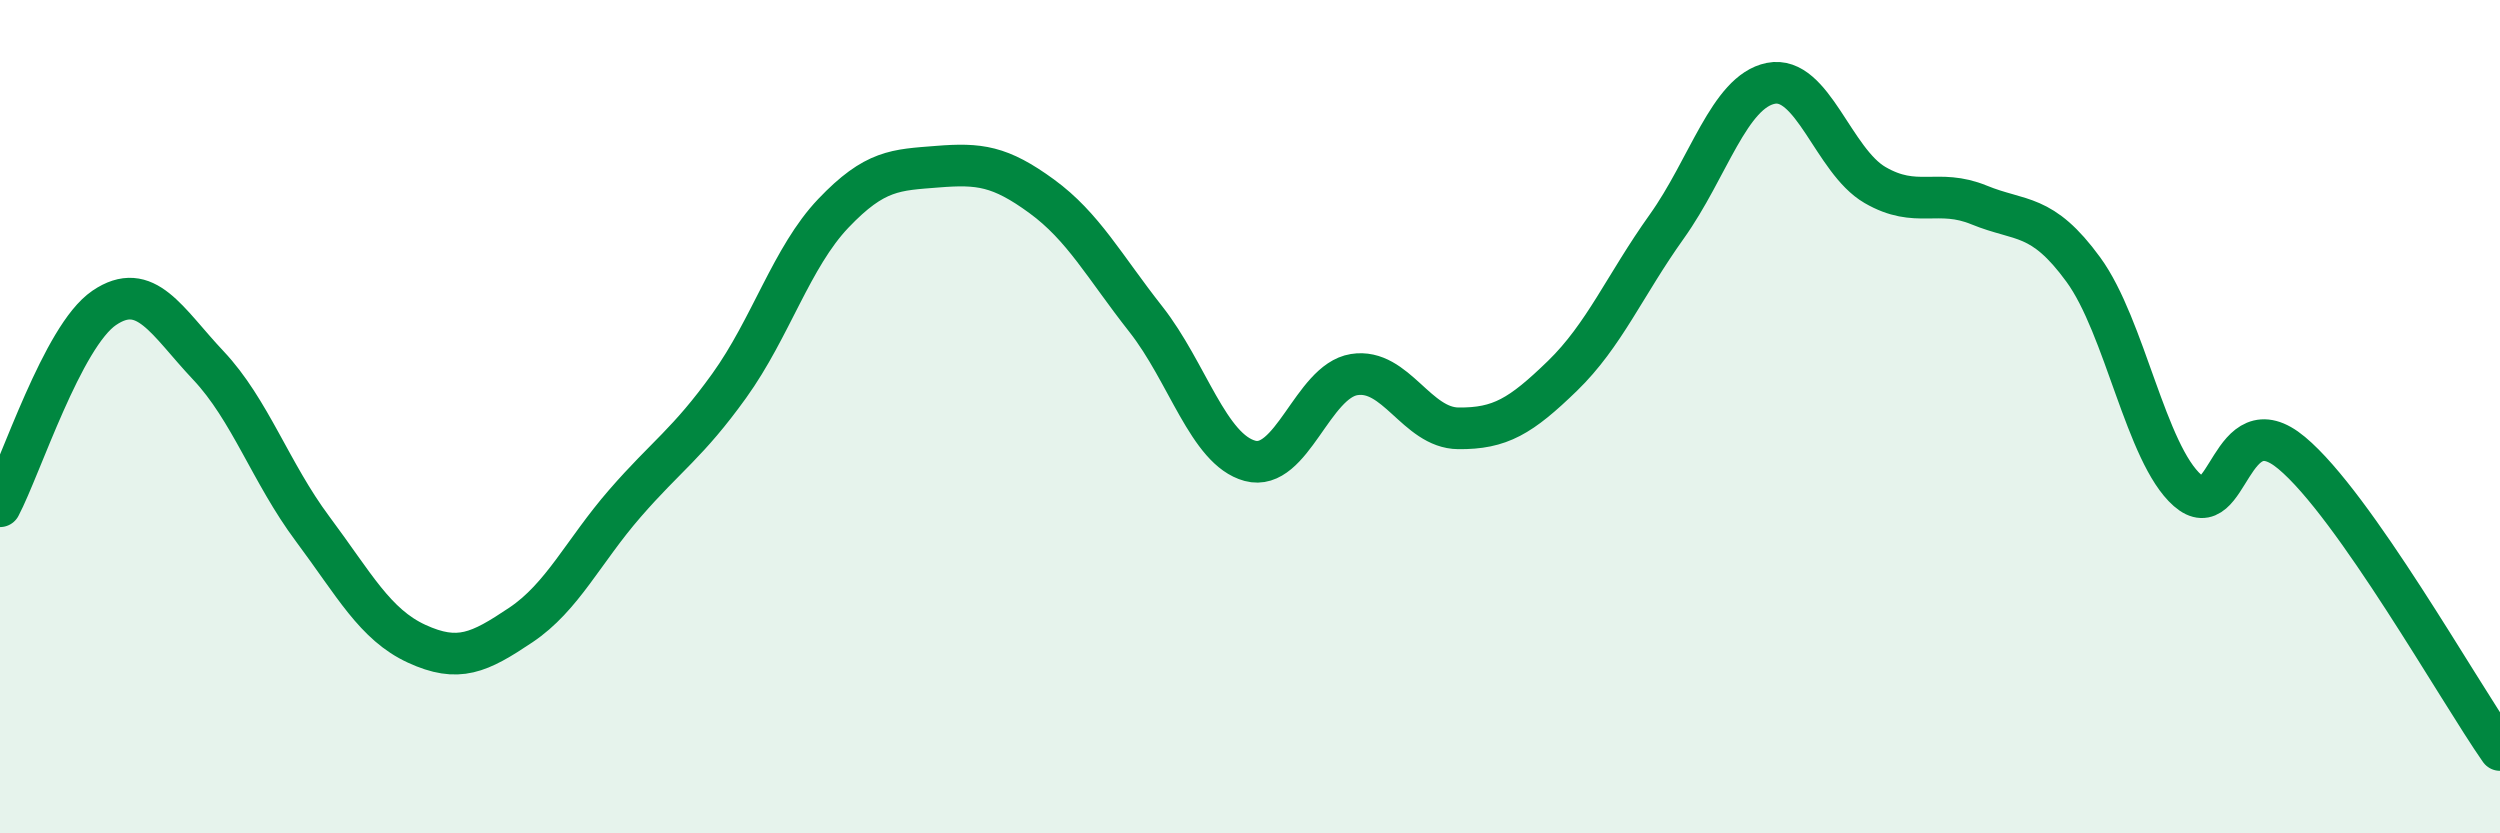
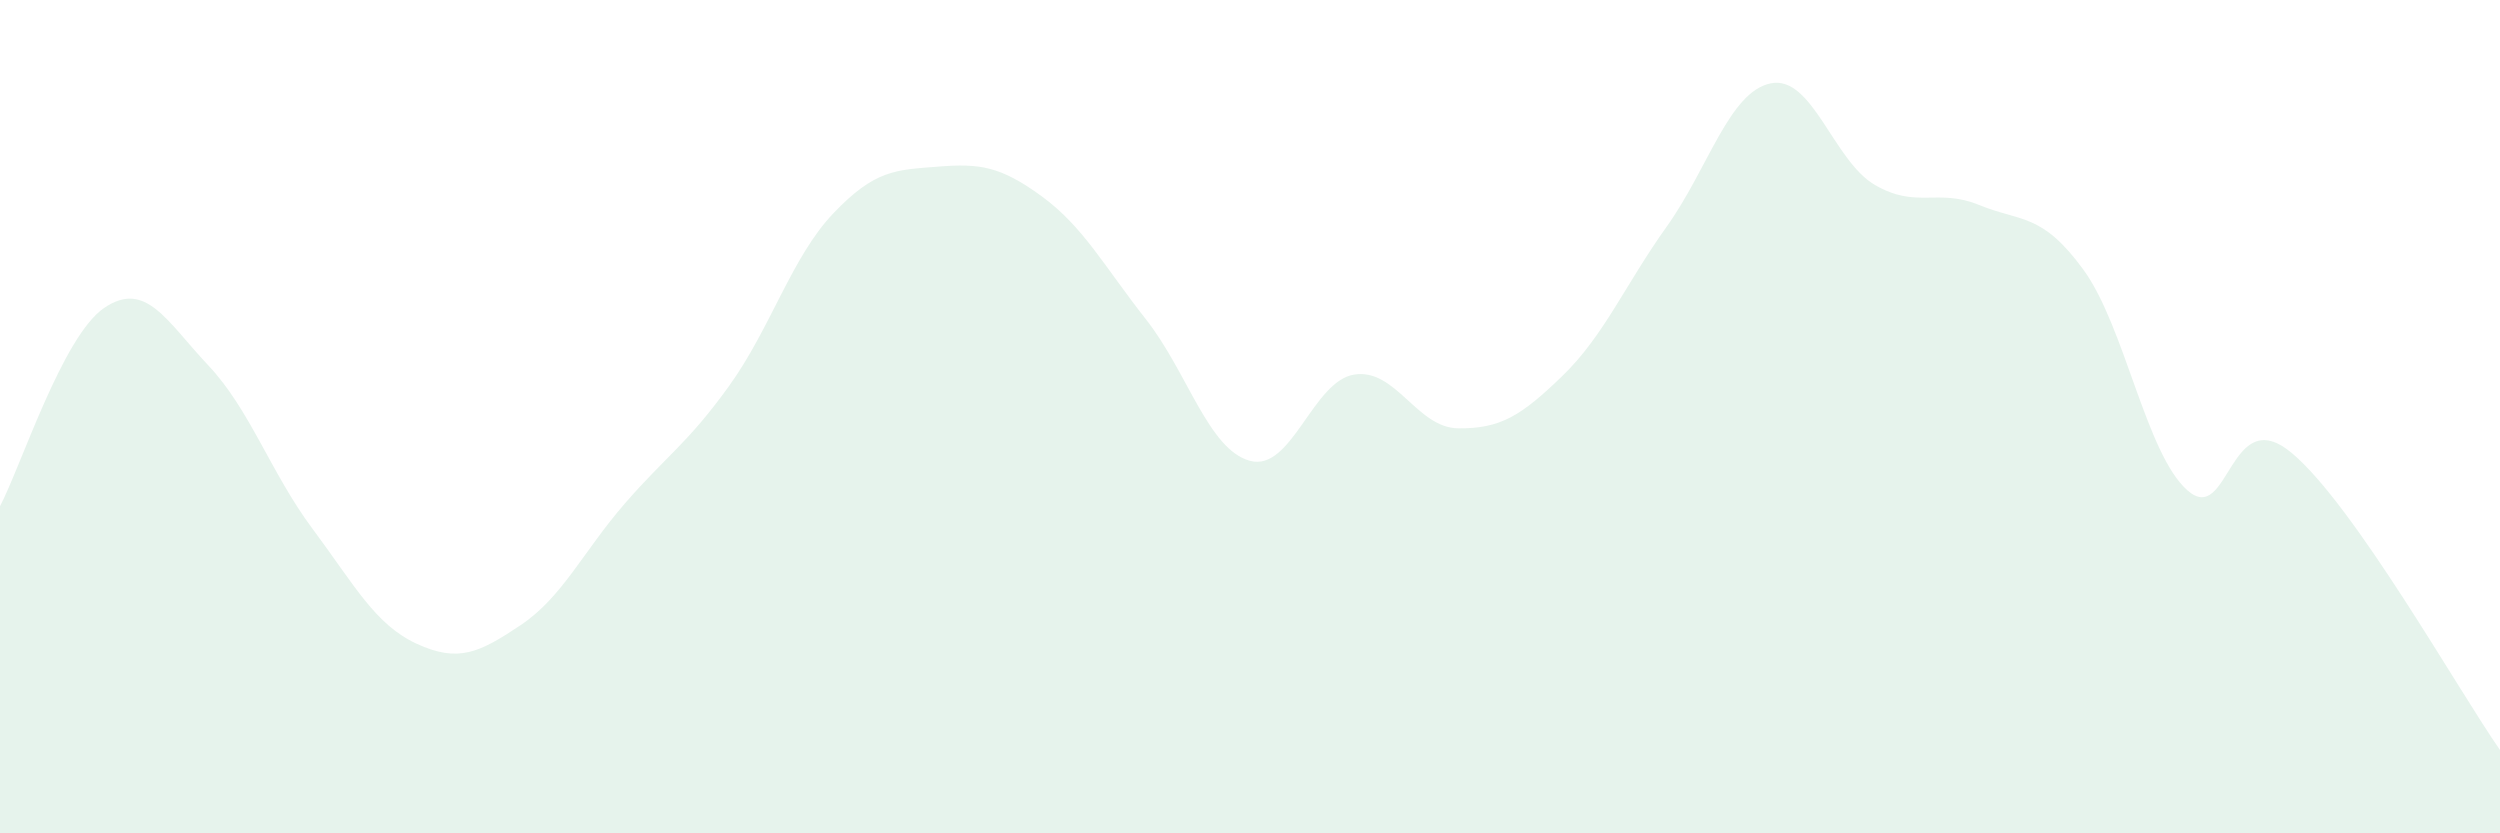
<svg xmlns="http://www.w3.org/2000/svg" width="60" height="20" viewBox="0 0 60 20">
  <path d="M 0,12.15 C 0.5,11.2 1.5,8.07 2.5,7.39 C 3.5,6.71 4,7.71 5,8.77 C 6,9.83 6.5,11.35 7.5,12.69 C 8.5,14.03 9,14.99 10,15.45 C 11,15.91 11.5,15.67 12.5,15 C 13.5,14.33 14,13.23 15,12.08 C 16,10.93 16.5,10.65 17.5,9.26 C 18.5,7.87 19,6.17 20,5.12 C 21,4.07 21.5,4.08 22.5,4 C 23.5,3.92 24,3.98 25,4.71 C 26,5.44 26.5,6.39 27.5,7.66 C 28.5,8.93 29,10.79 30,11.06 C 31,11.33 31.5,9.15 32.5,8.99 C 33.5,8.83 34,10.27 35,10.28 C 36,10.29 36.5,9.99 37.5,9.02 C 38.5,8.05 39,6.84 40,5.44 C 41,4.04 41.5,2.2 42.5,2 C 43.5,1.8 44,3.86 45,4.44 C 46,5.02 46.5,4.51 47.5,4.92 C 48.5,5.33 49,5.1 50,6.47 C 51,7.84 51.5,10.89 52.5,11.77 C 53.5,12.65 53.5,9.62 55,10.87 C 56.5,12.12 59,16.57 60,18L60 20L0 20Z" fill="#008740" opacity="0.1" stroke-linecap="round" stroke-linejoin="round" />
-   <path d="M 0,12.15 C 0.5,11.2 1.5,8.07 2.5,7.39 C 3.5,6.71 4,7.71 5,8.77 C 6,9.83 6.5,11.35 7.5,12.69 C 8.5,14.03 9,14.99 10,15.45 C 11,15.91 11.5,15.67 12.5,15 C 13.5,14.33 14,13.23 15,12.08 C 16,10.93 16.5,10.65 17.5,9.26 C 18.5,7.87 19,6.17 20,5.12 C 21,4.07 21.5,4.08 22.5,4 C 23.5,3.92 24,3.98 25,4.71 C 26,5.44 26.5,6.39 27.5,7.66 C 28.5,8.93 29,10.79 30,11.06 C 31,11.33 31.5,9.15 32.5,8.99 C 33.5,8.83 34,10.27 35,10.28 C 36,10.29 36.5,9.99 37.5,9.02 C 38.5,8.05 39,6.84 40,5.44 C 41,4.04 41.5,2.2 42.5,2 C 43.5,1.8 44,3.86 45,4.44 C 46,5.02 46.5,4.51 47.5,4.92 C 48.5,5.33 49,5.1 50,6.47 C 51,7.84 51.5,10.89 52.5,11.77 C 53.5,12.65 53.5,9.62 55,10.87 C 56.5,12.12 59,16.57 60,18" stroke="#008740" stroke-width="1" fill="none" stroke-linecap="round" stroke-linejoin="round" />
</svg>